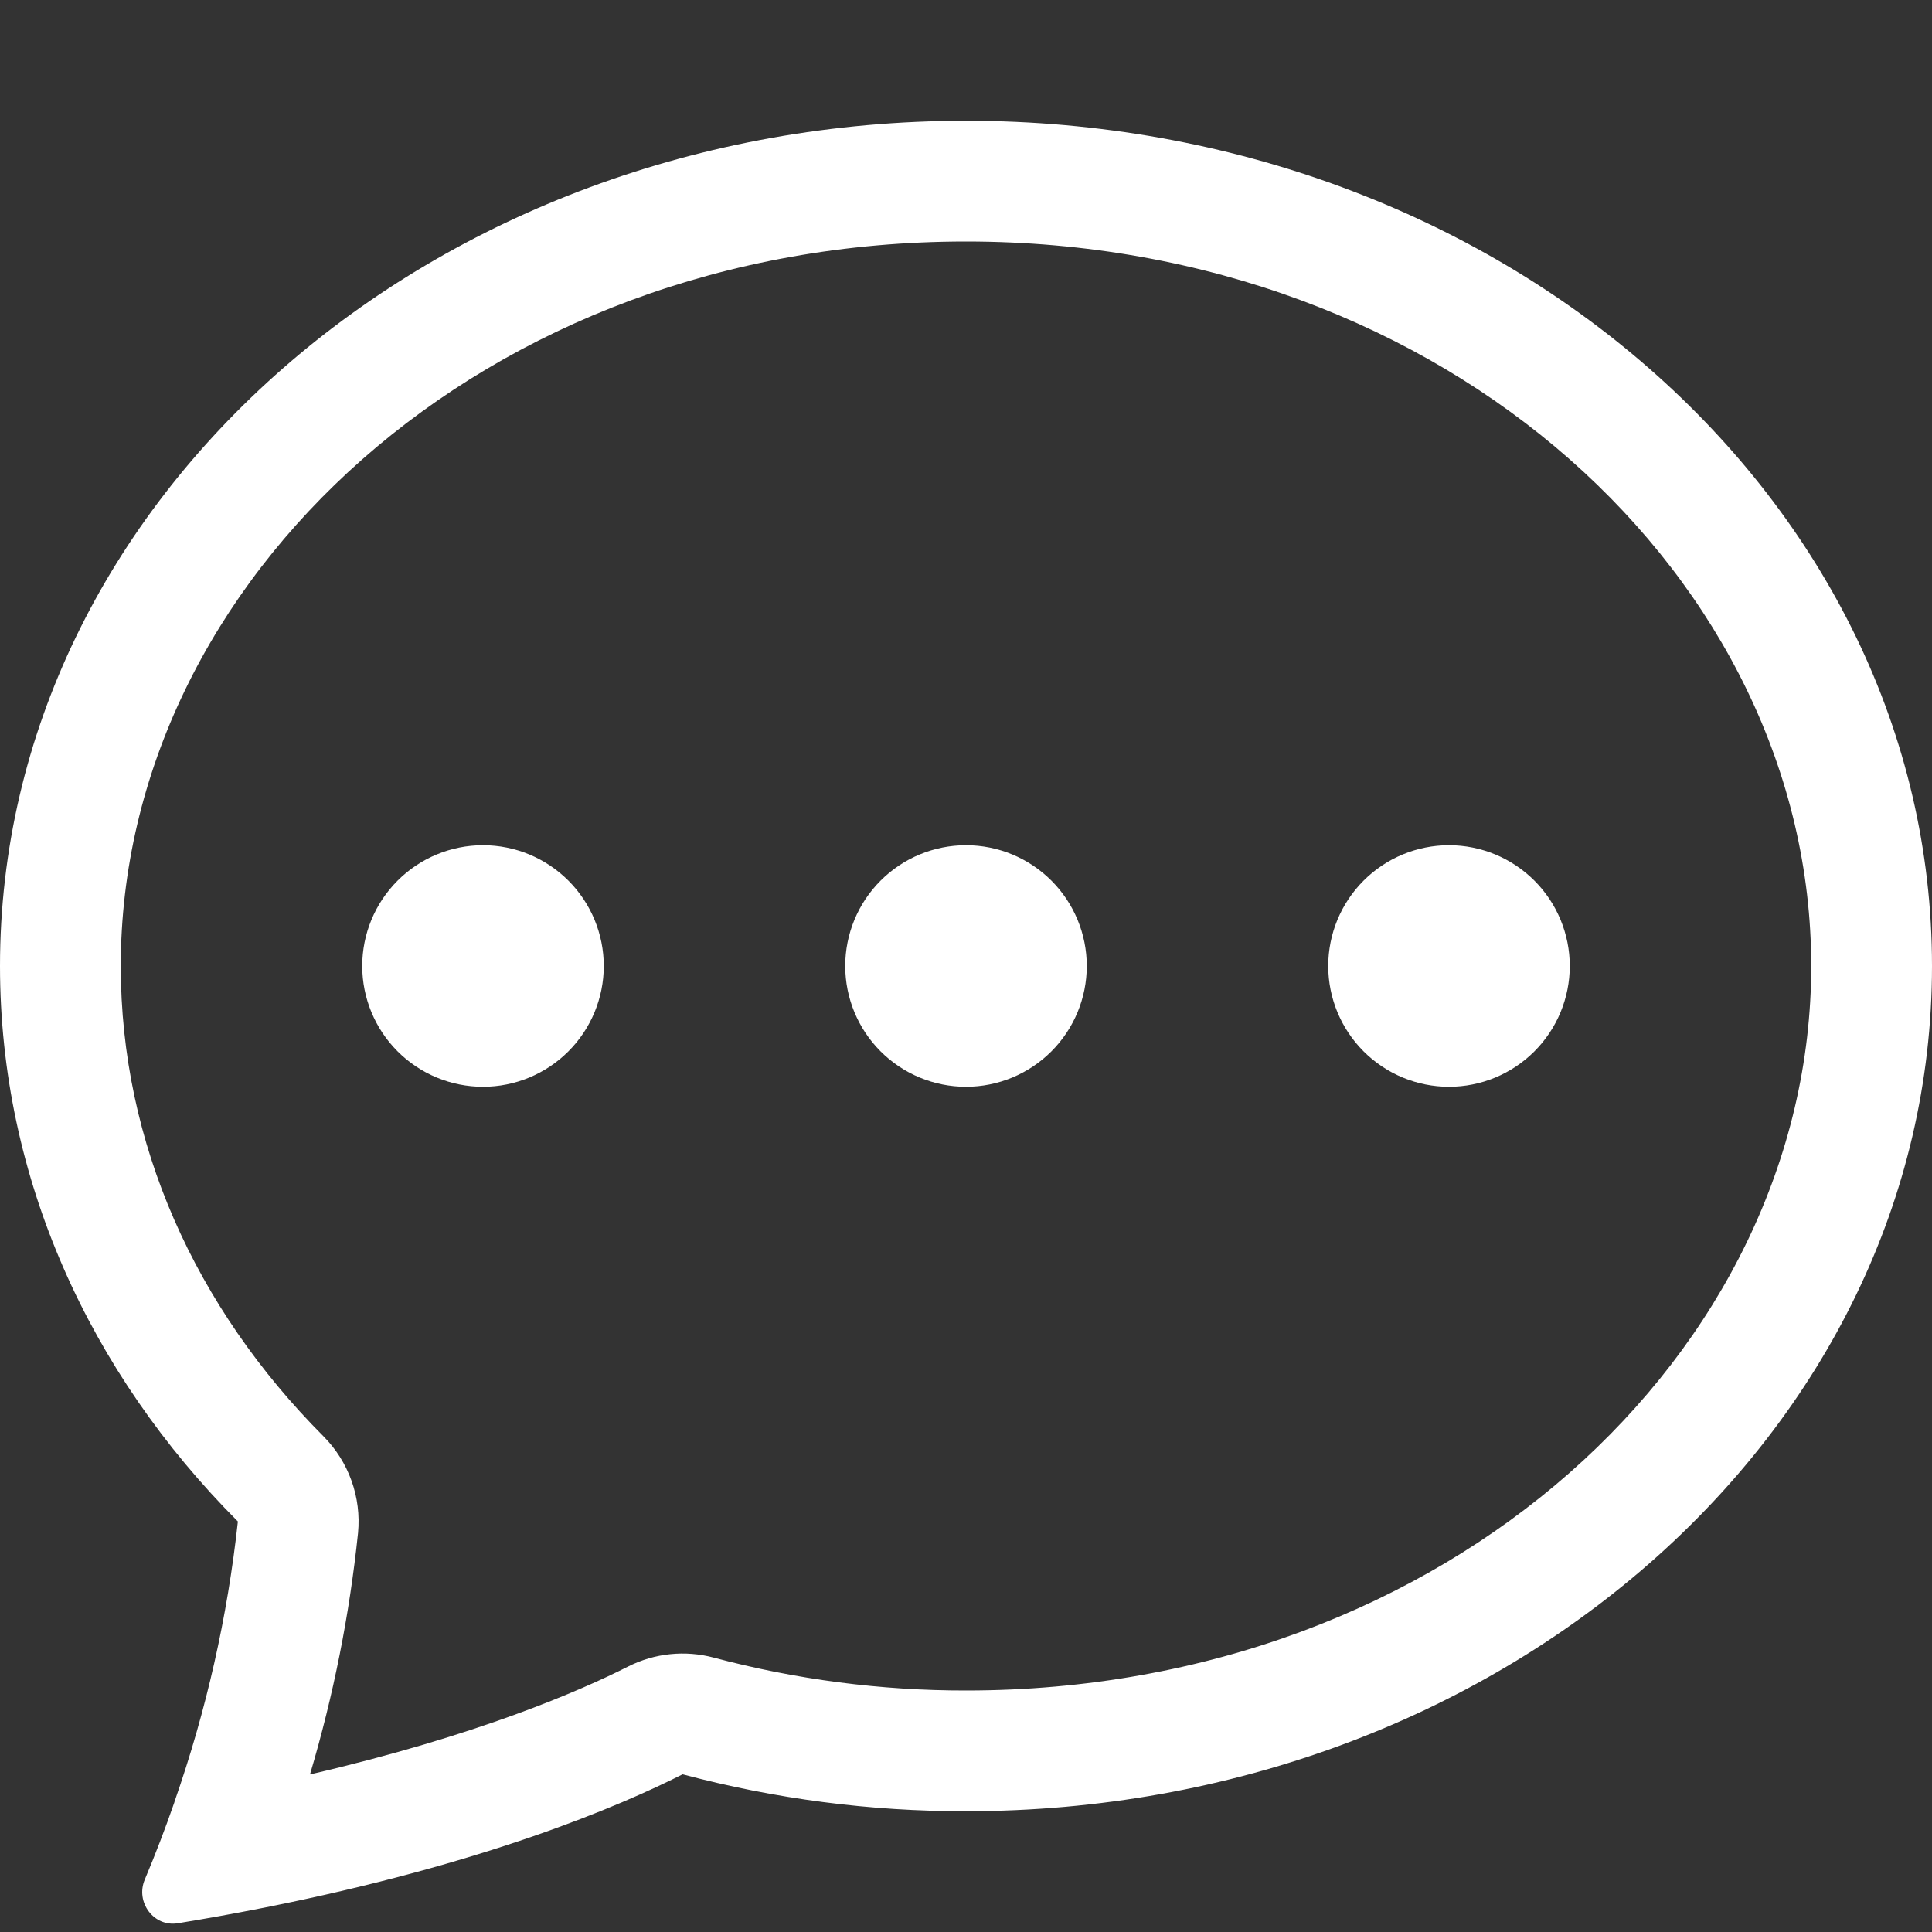
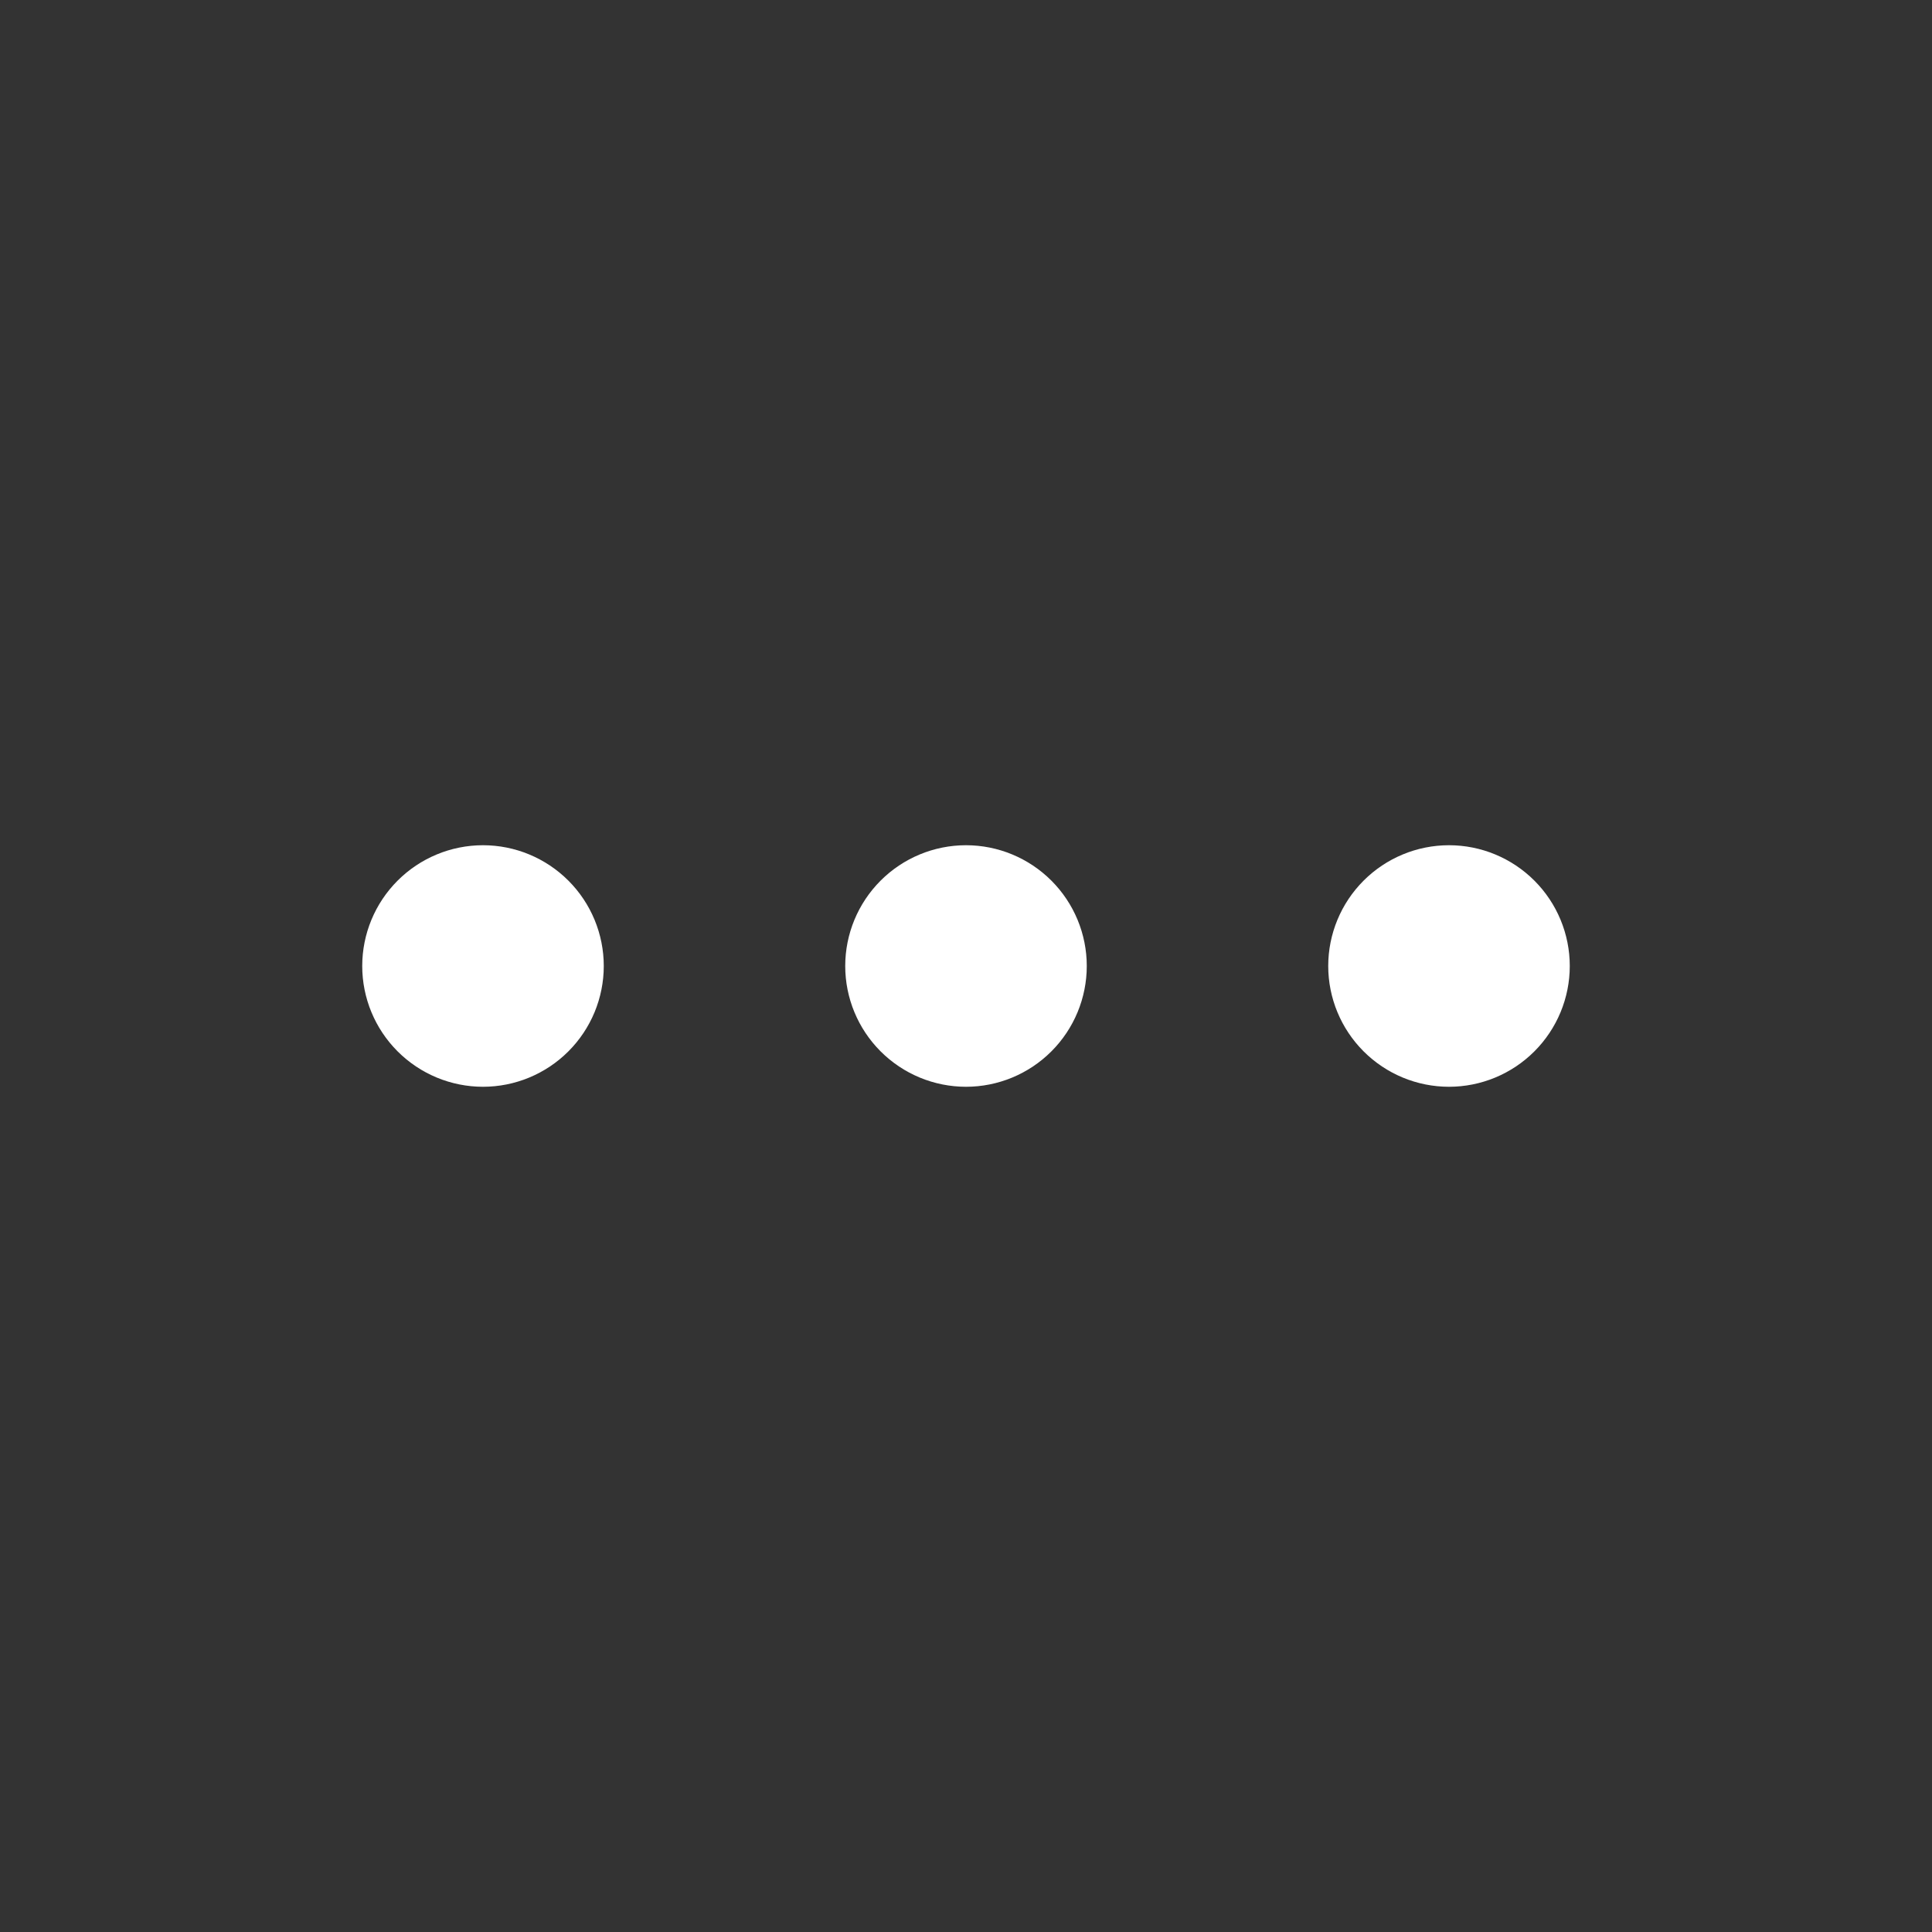
<svg xmlns="http://www.w3.org/2000/svg" width="47" height="47" viewBox="0 0 47 47" fill="none">
  <rect x="0" y="0" width="47" height="47" fill="#333333" stroke="none" />
  <path d="M14.688 23.5C14.688 24.279 14.378 25.026 13.827 25.577C13.276 26.128 12.529 26.438 11.75 26.438C10.971 26.438 10.224 26.128 9.673 25.577C9.122 25.026 8.812 24.279 8.812 23.5C8.812 22.721 9.122 21.974 9.673 21.423C10.224 20.872 10.971 20.562 11.75 20.562C12.529 20.562 13.276 20.872 13.827 21.423C14.378 21.974 14.688 22.721 14.688 23.5ZM26.438 23.5C26.438 24.279 26.128 25.026 25.577 25.577C25.026 26.128 24.279 26.438 23.5 26.438C22.721 26.438 21.974 26.128 21.423 25.577C20.872 25.026 20.562 24.279 20.562 23.5C20.562 22.721 20.872 21.974 21.423 21.423C21.974 20.872 22.721 20.562 23.5 20.562C24.279 20.562 25.026 20.872 25.577 21.423C26.128 21.974 26.438 22.721 26.438 23.5ZM35.25 26.438C36.029 26.438 36.776 26.128 37.327 25.577C37.878 25.026 38.188 24.279 38.188 23.5C38.188 22.721 37.878 21.974 37.327 21.423C36.776 20.872 36.029 20.562 35.25 20.562C34.471 20.562 33.724 20.872 33.173 21.423C32.622 21.974 32.312 22.721 32.312 23.5C32.312 24.279 32.622 25.026 33.173 25.577C33.724 26.128 34.471 26.438 35.25 26.438Z" fill="white" />
-   <path d="M6.36 46.421L6.418 46.41C11.794 45.343 15.078 43.936 16.606 43.164C18.855 43.763 21.172 44.066 23.5 44.062C36.478 44.062 47 34.856 47 23.5C47 12.144 36.478 2.938 23.5 2.938C10.522 2.938 0 12.144 0 23.5C0 28.67 2.183 33.399 5.787 37.013C5.535 39.333 5.018 41.618 4.248 43.822L4.239 43.854C4.02 44.485 3.781 45.109 3.522 45.725C3.29 46.272 3.739 46.883 4.324 46.788C5.005 46.677 5.683 46.555 6.36 46.421ZM8.71 37.292C8.751 36.861 8.697 36.428 8.551 36.021C8.405 35.614 8.172 35.245 7.867 34.939C4.753 31.813 2.938 27.812 2.938 23.5C2.938 14.123 11.762 5.875 23.5 5.875C35.238 5.875 44.062 14.123 44.062 23.5C44.062 32.879 35.238 41.125 23.5 41.125C21.429 41.128 19.367 40.859 17.366 40.326C16.667 40.139 15.924 40.216 15.278 40.543C14.141 41.119 11.635 42.218 7.541 43.167C8.112 41.249 8.503 39.282 8.71 37.292Z" fill="white" />
</svg>